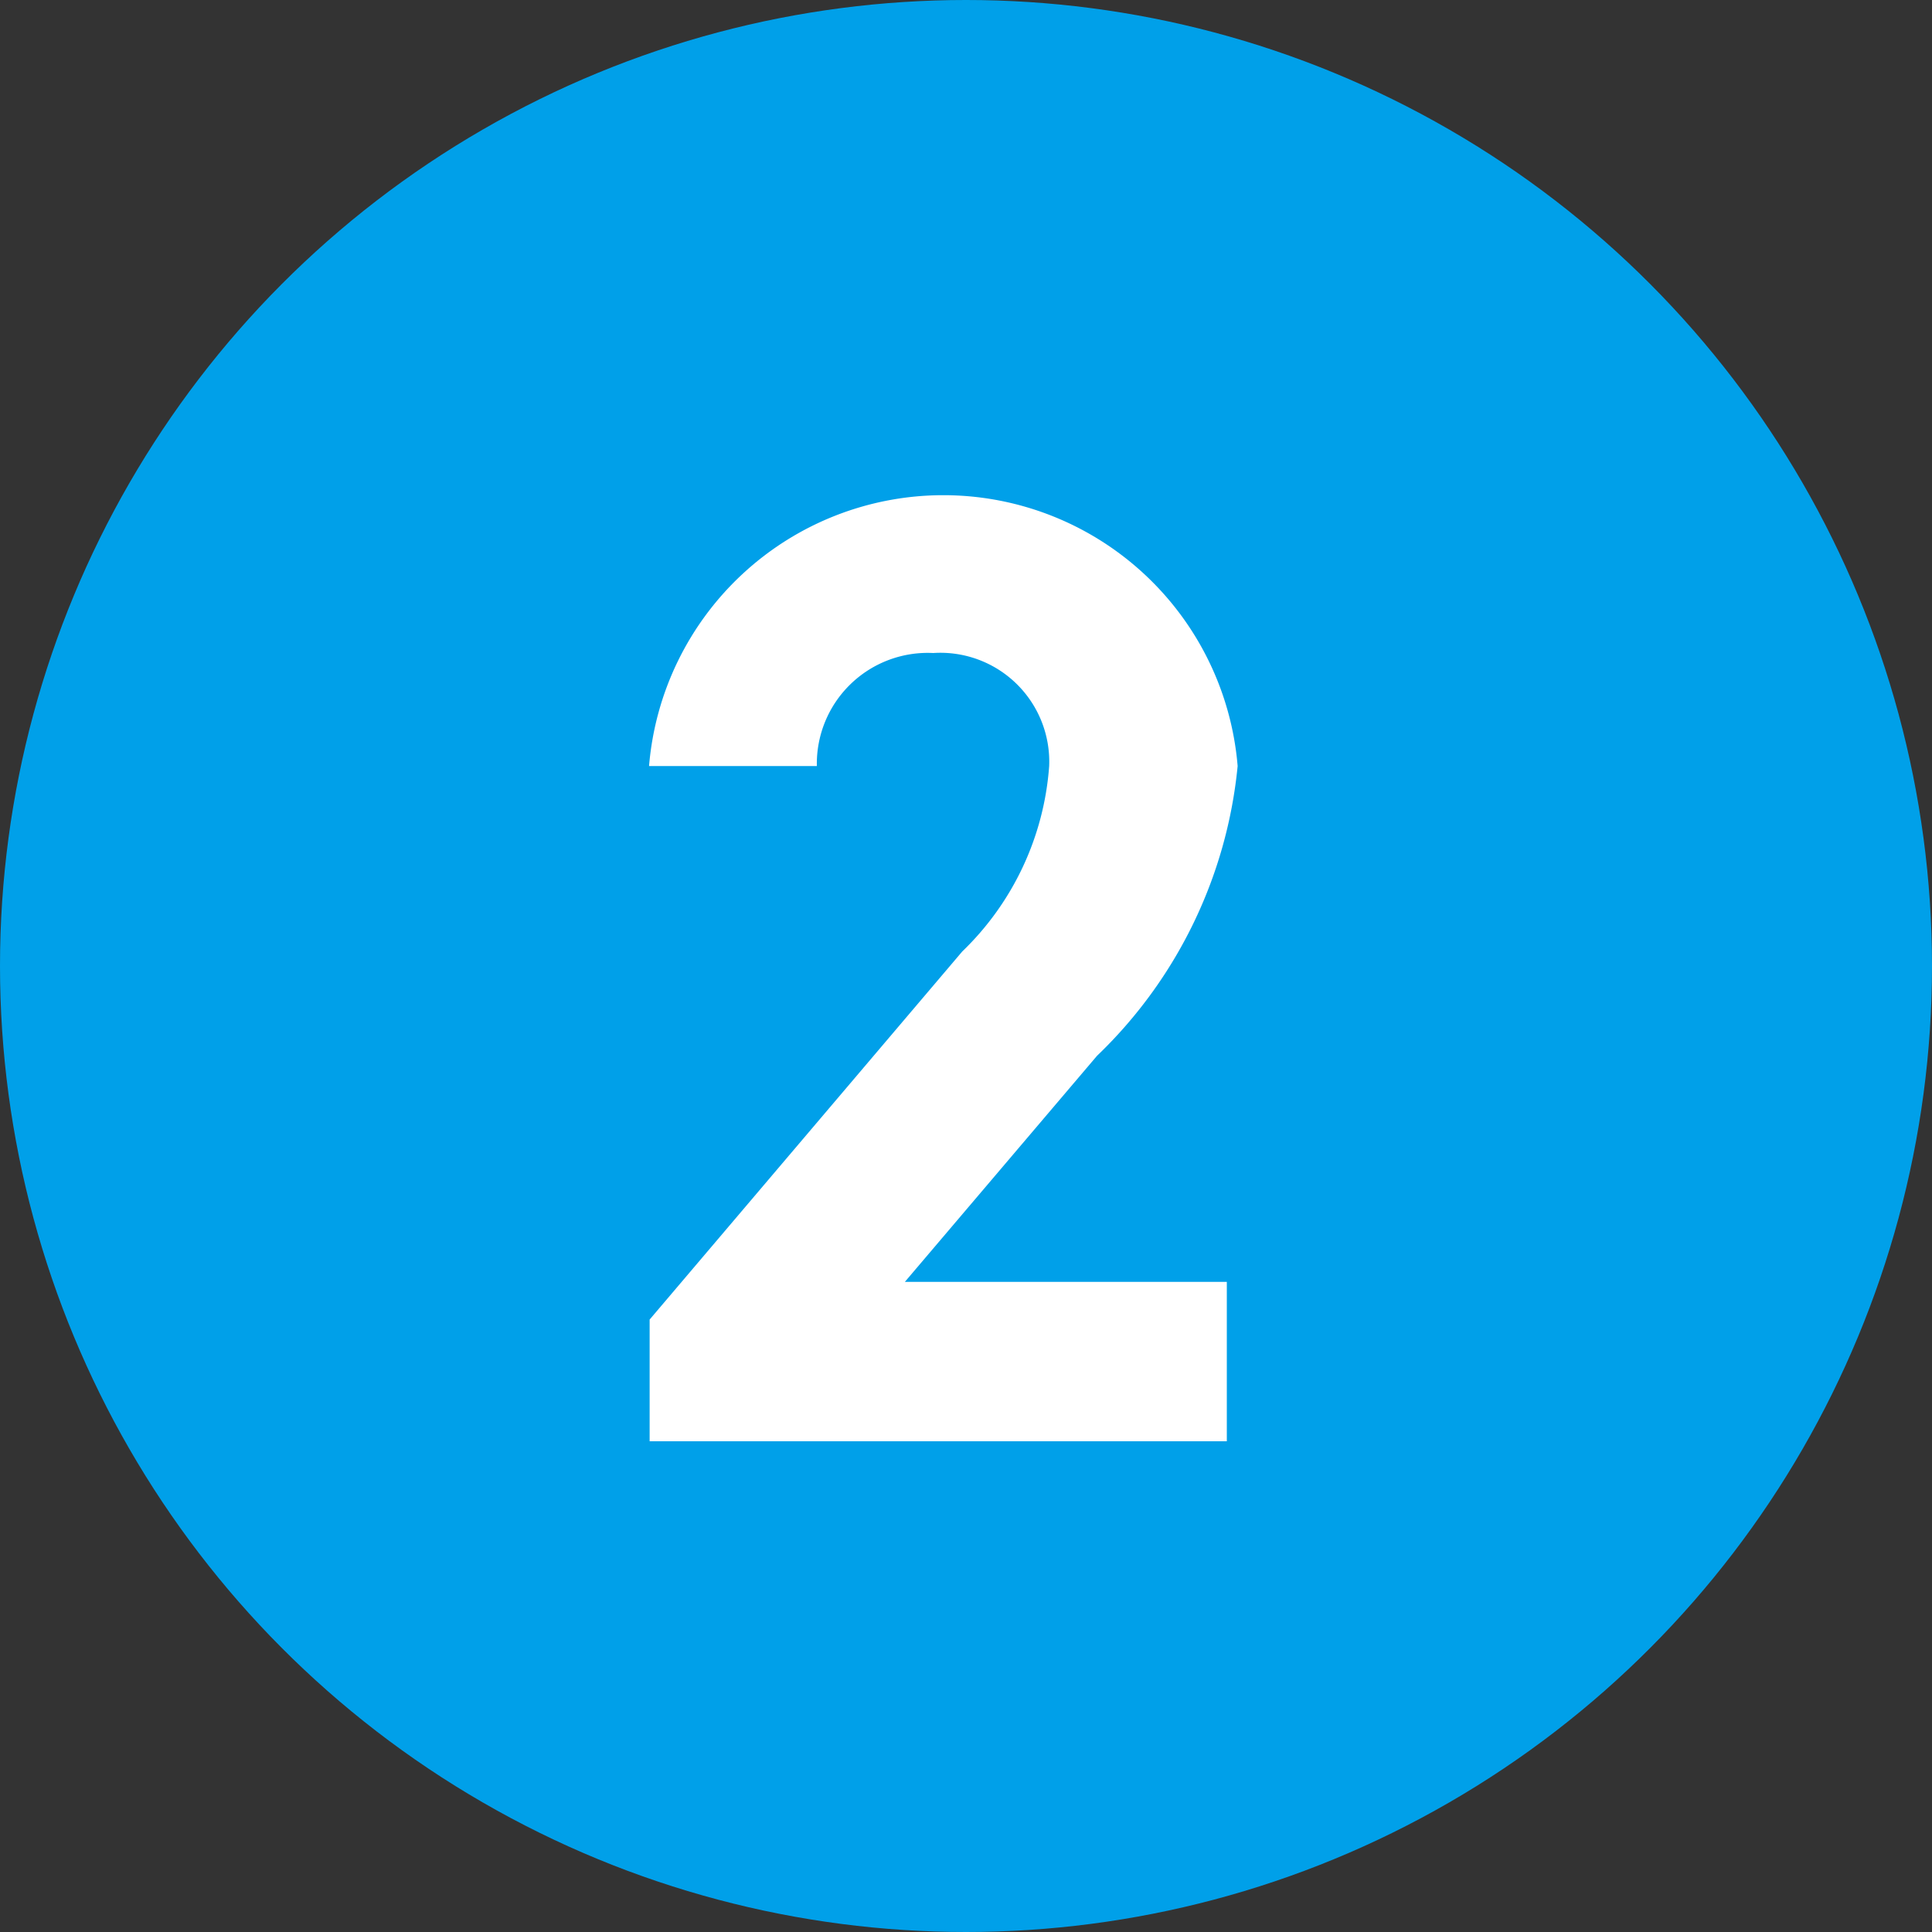
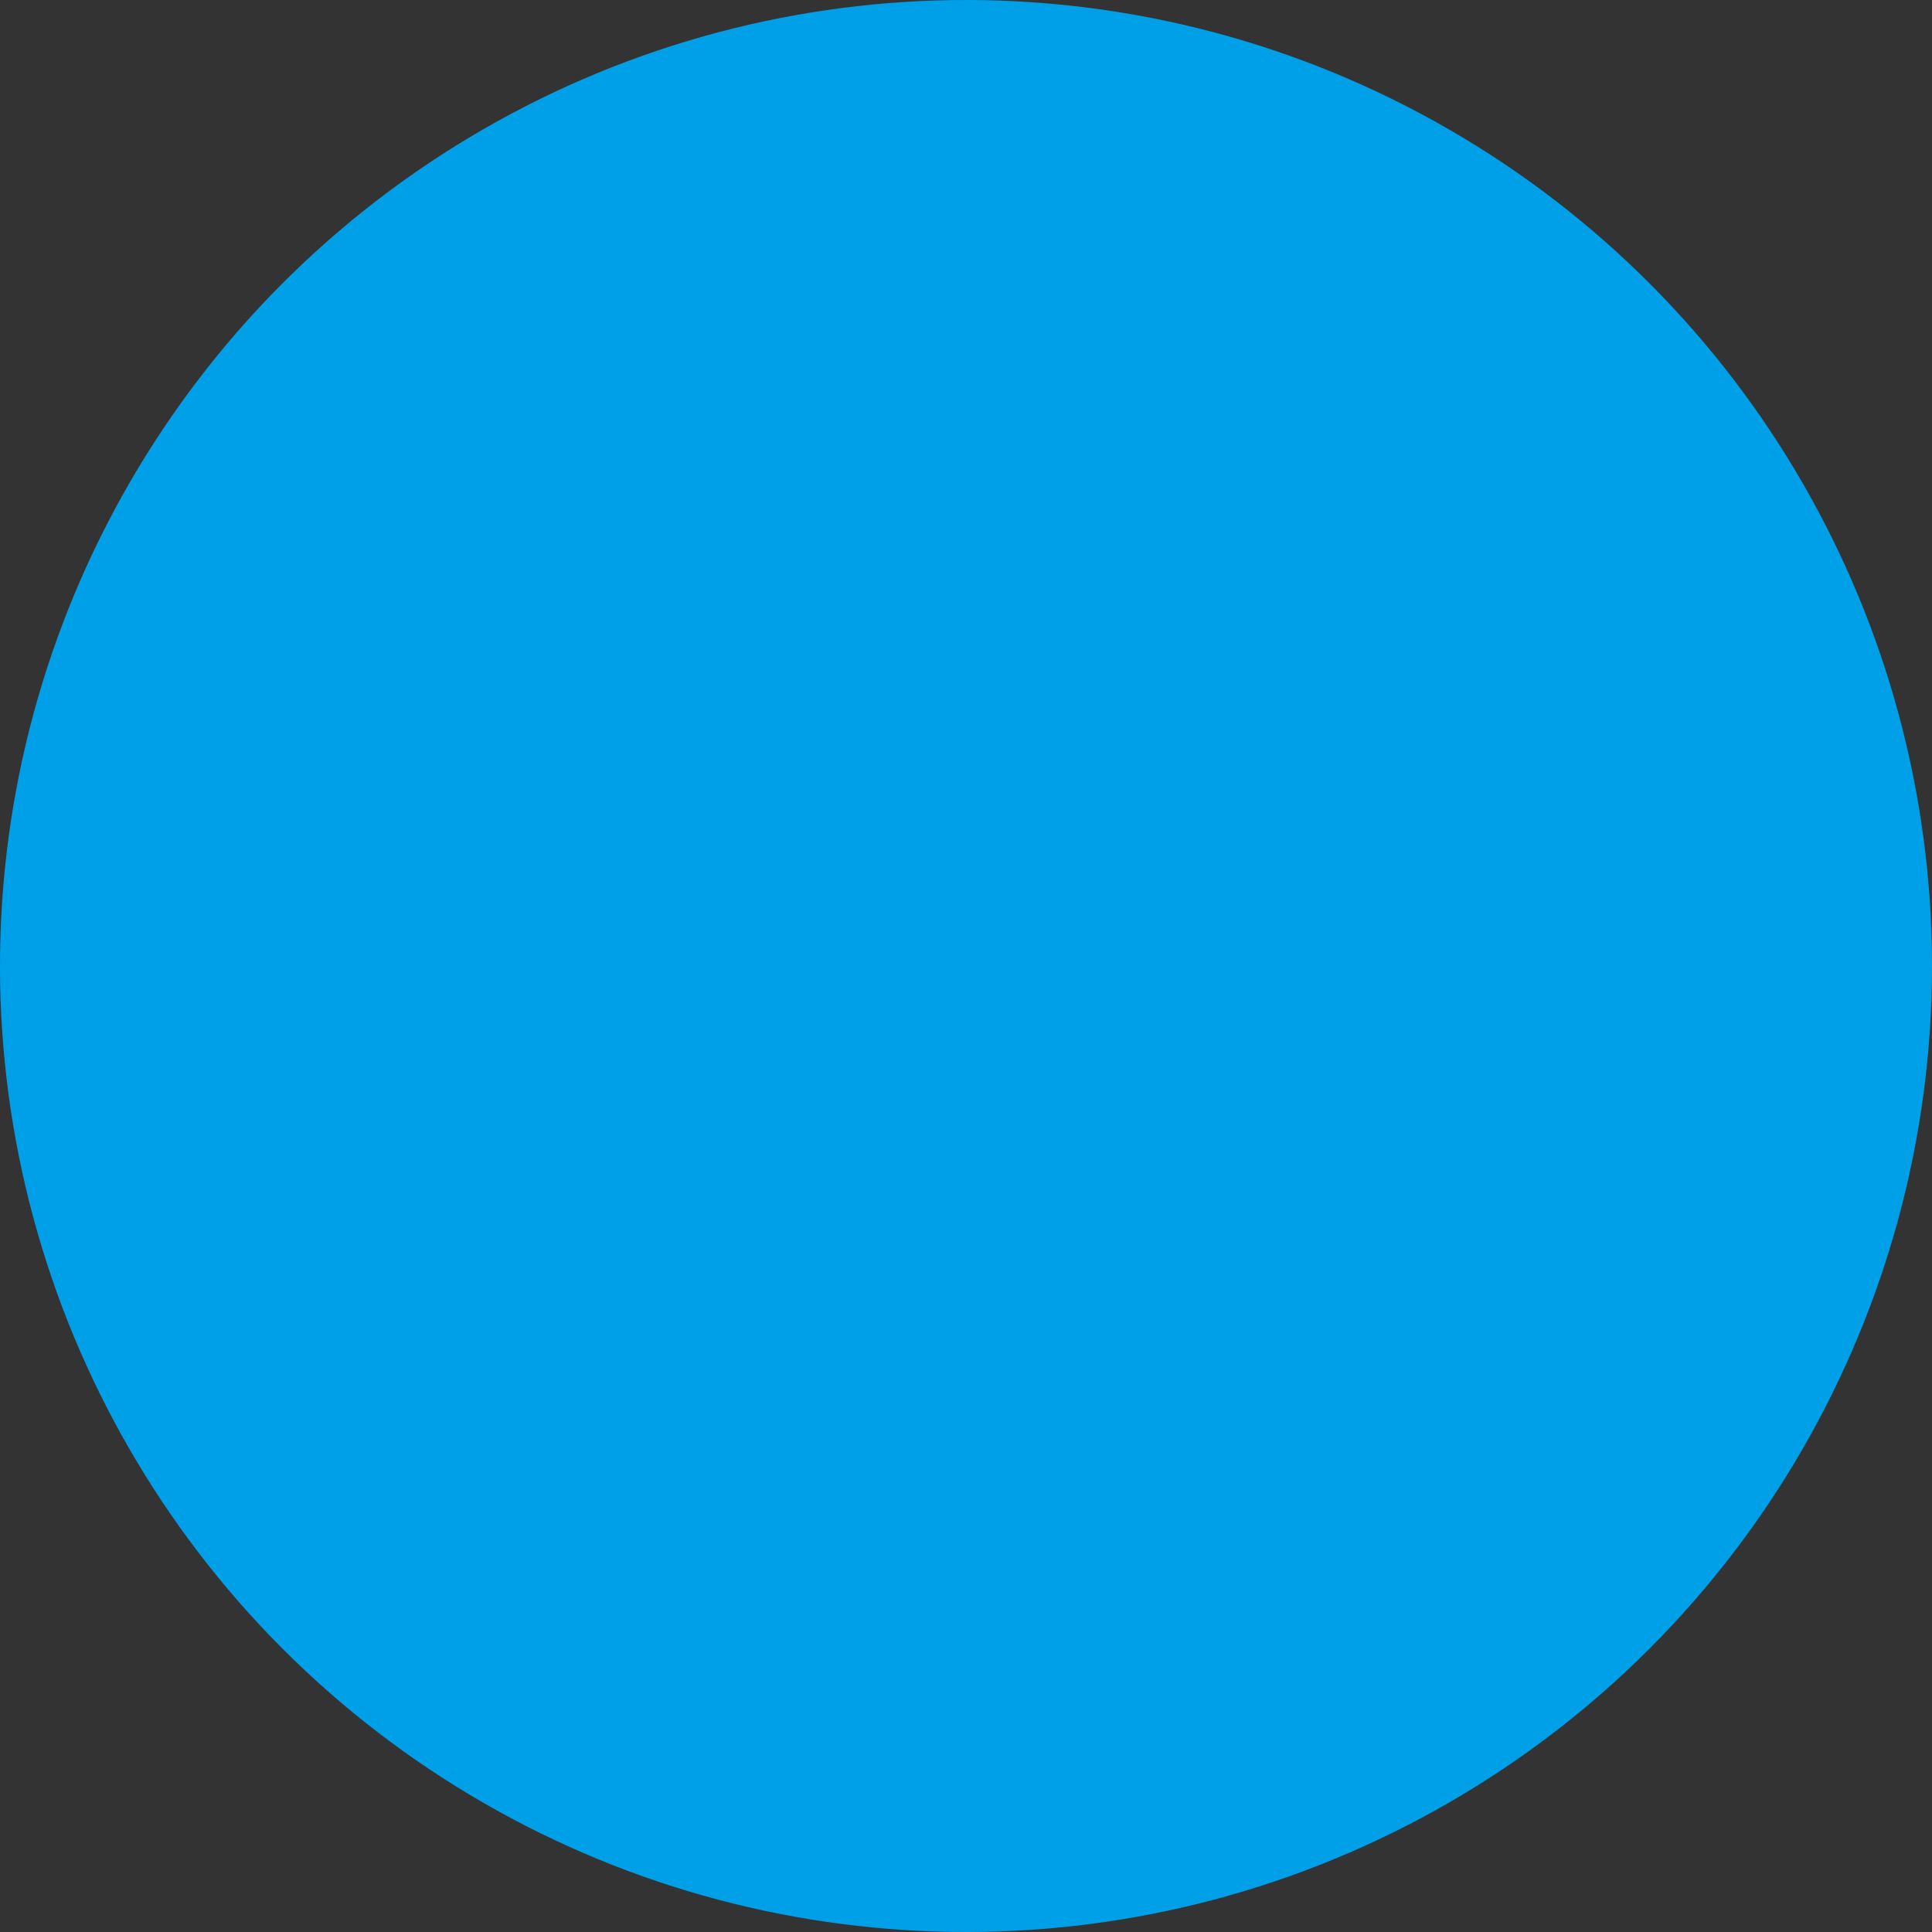
<svg xmlns="http://www.w3.org/2000/svg" id="ico_no2.svg" width="20" height="20" viewBox="0 0 20 20">
  <rect x="0" y="0" width="20" height="20" fill="#333333" stroke="none" />
  <defs>
    <style>
      .cls-1 {
        fill: #00a0e9;
      }

      .cls-2 {
        fill: #fff;
        fill-rule: evenodd;
      }
    </style>
  </defs>
  <circle id="楕円形_4" data-name="楕円形 4" class="cls-1" cx="10" cy="10" r="10" />
-   <path id="_2" data-name="2" class="cls-2" d="M405.7,3644.27h-3.333l1.989-2.34a4.8,4.8,0,0,0,1.456-3,3.057,3.057,0,0,0-6.093,0h1.737a1.148,1.148,0,0,1,1.205-1.17,1.127,1.127,0,0,1,1.2,1.17,2.963,2.963,0,0,1-.9,1.92l-3.236,3.81v1.26H405.7v-1.65Z" transform="translate(-393 -3631)" />
</svg>